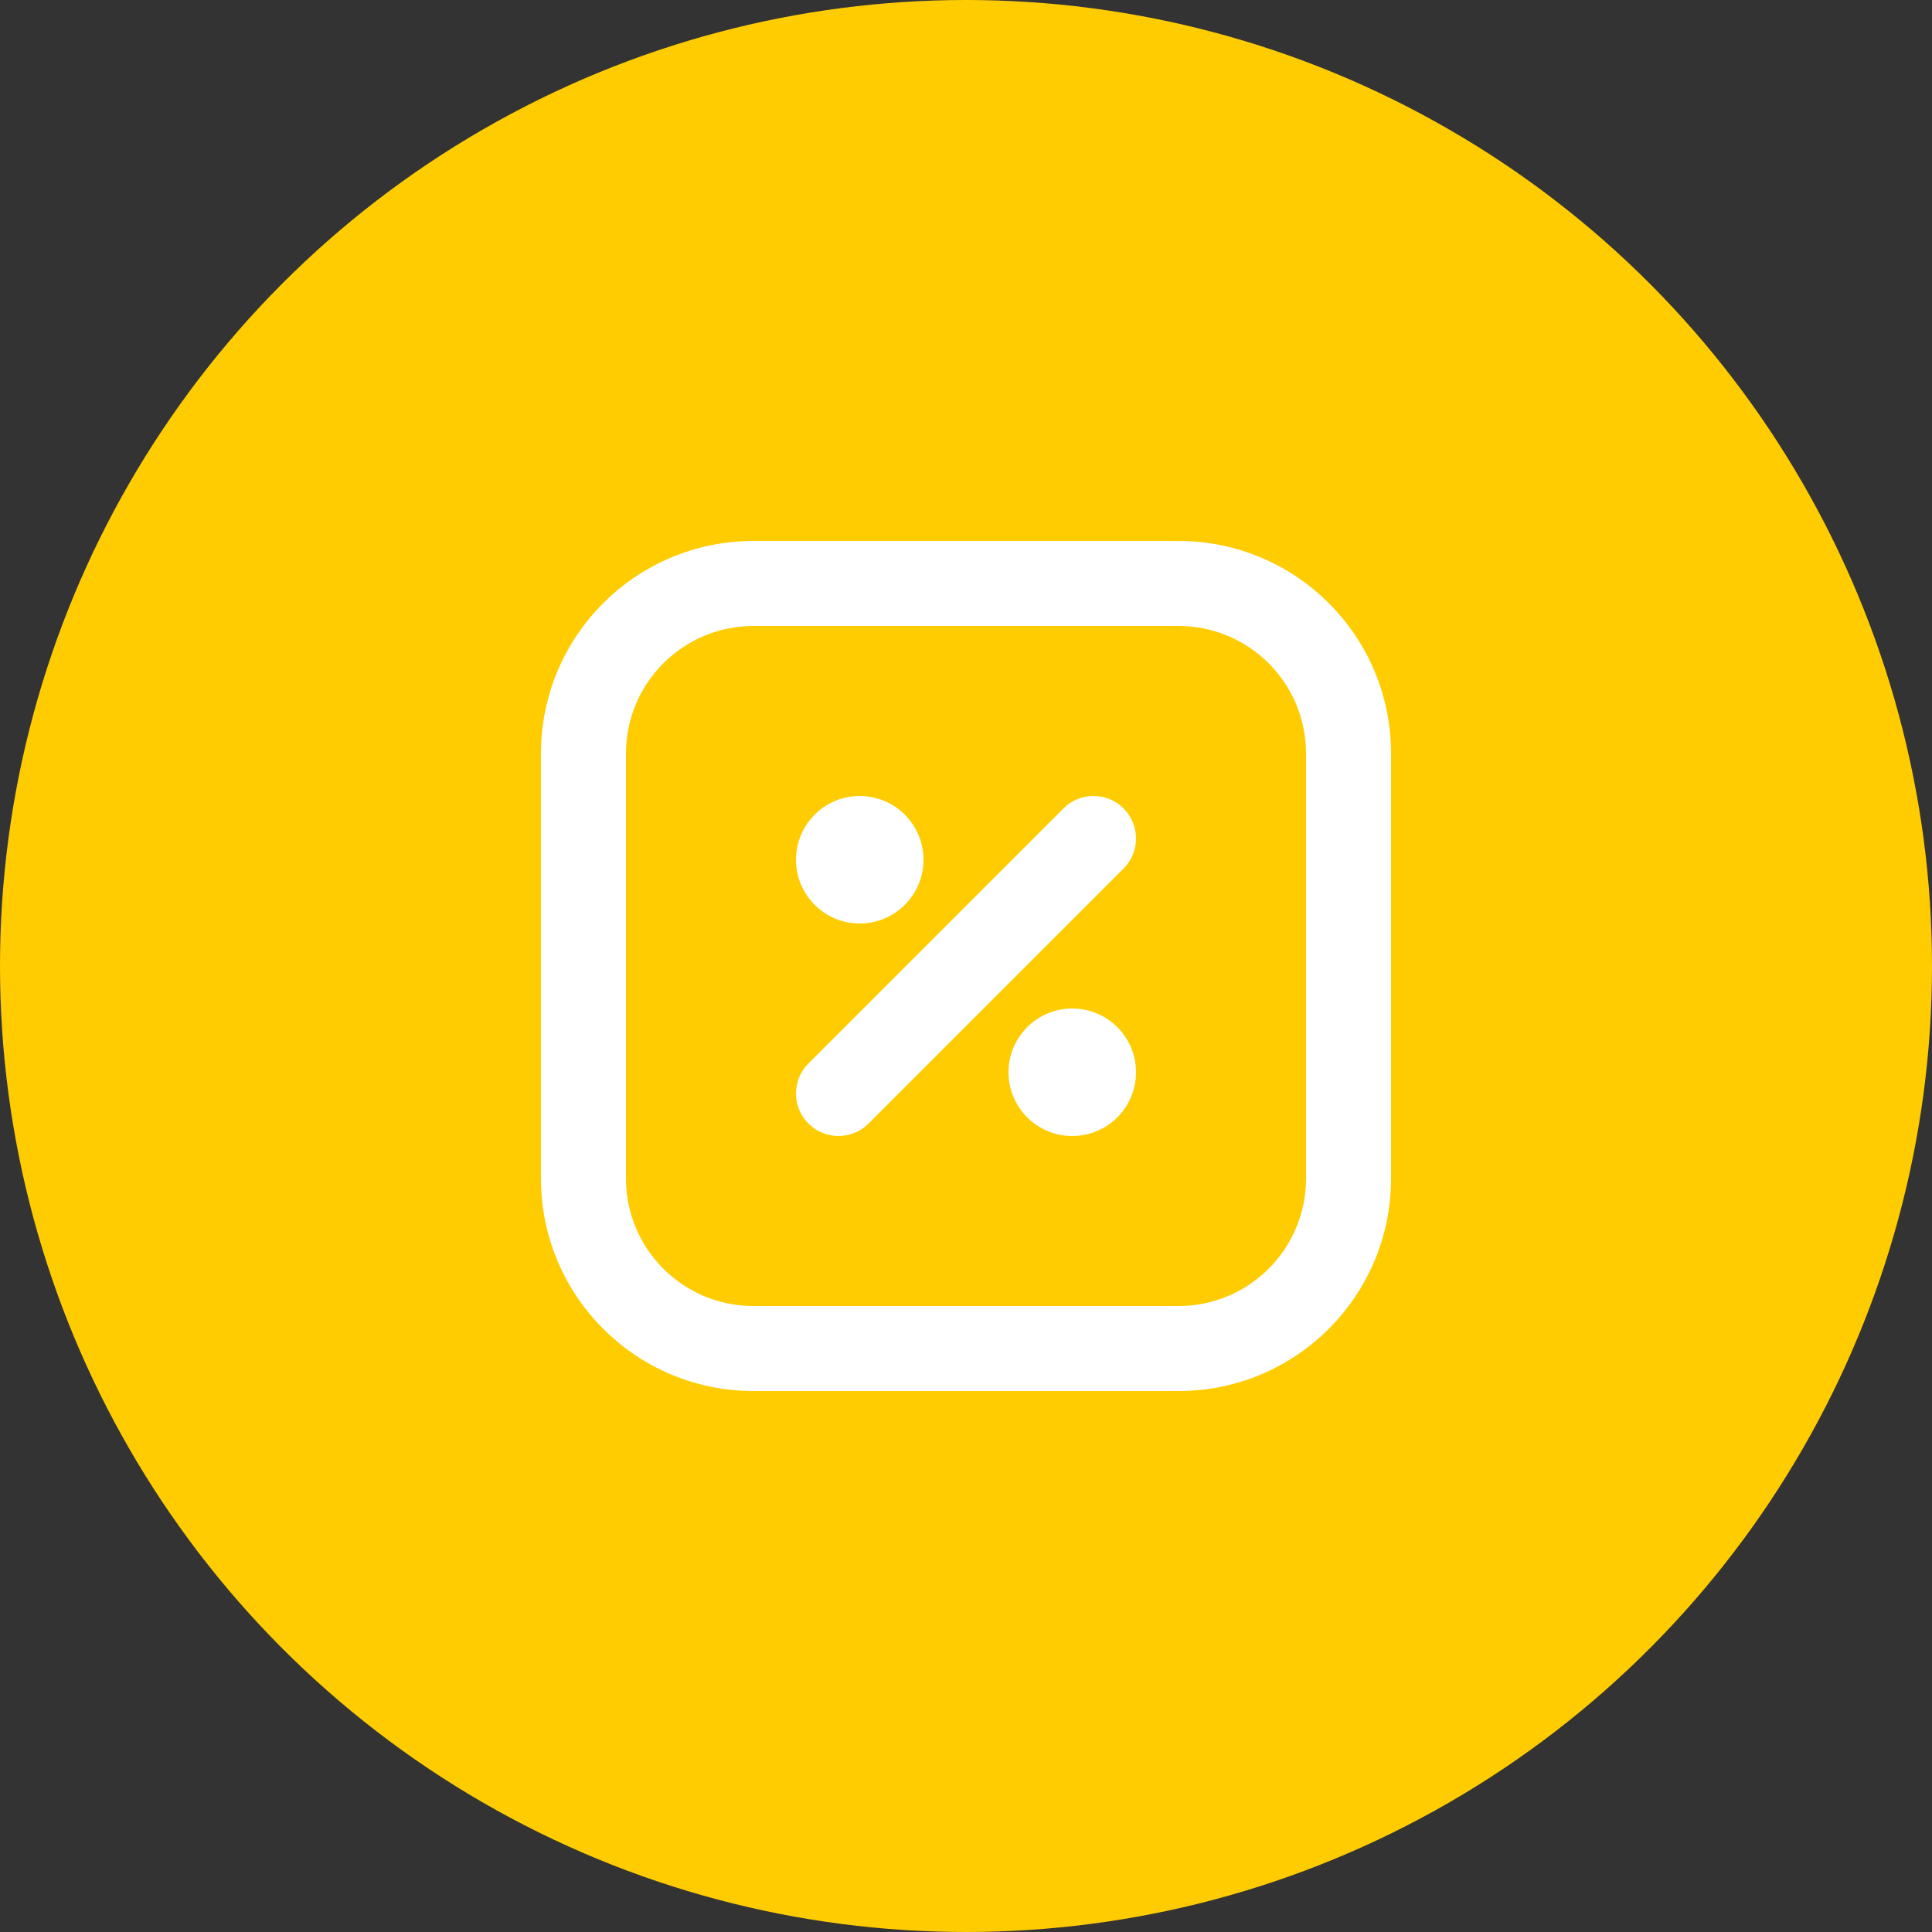
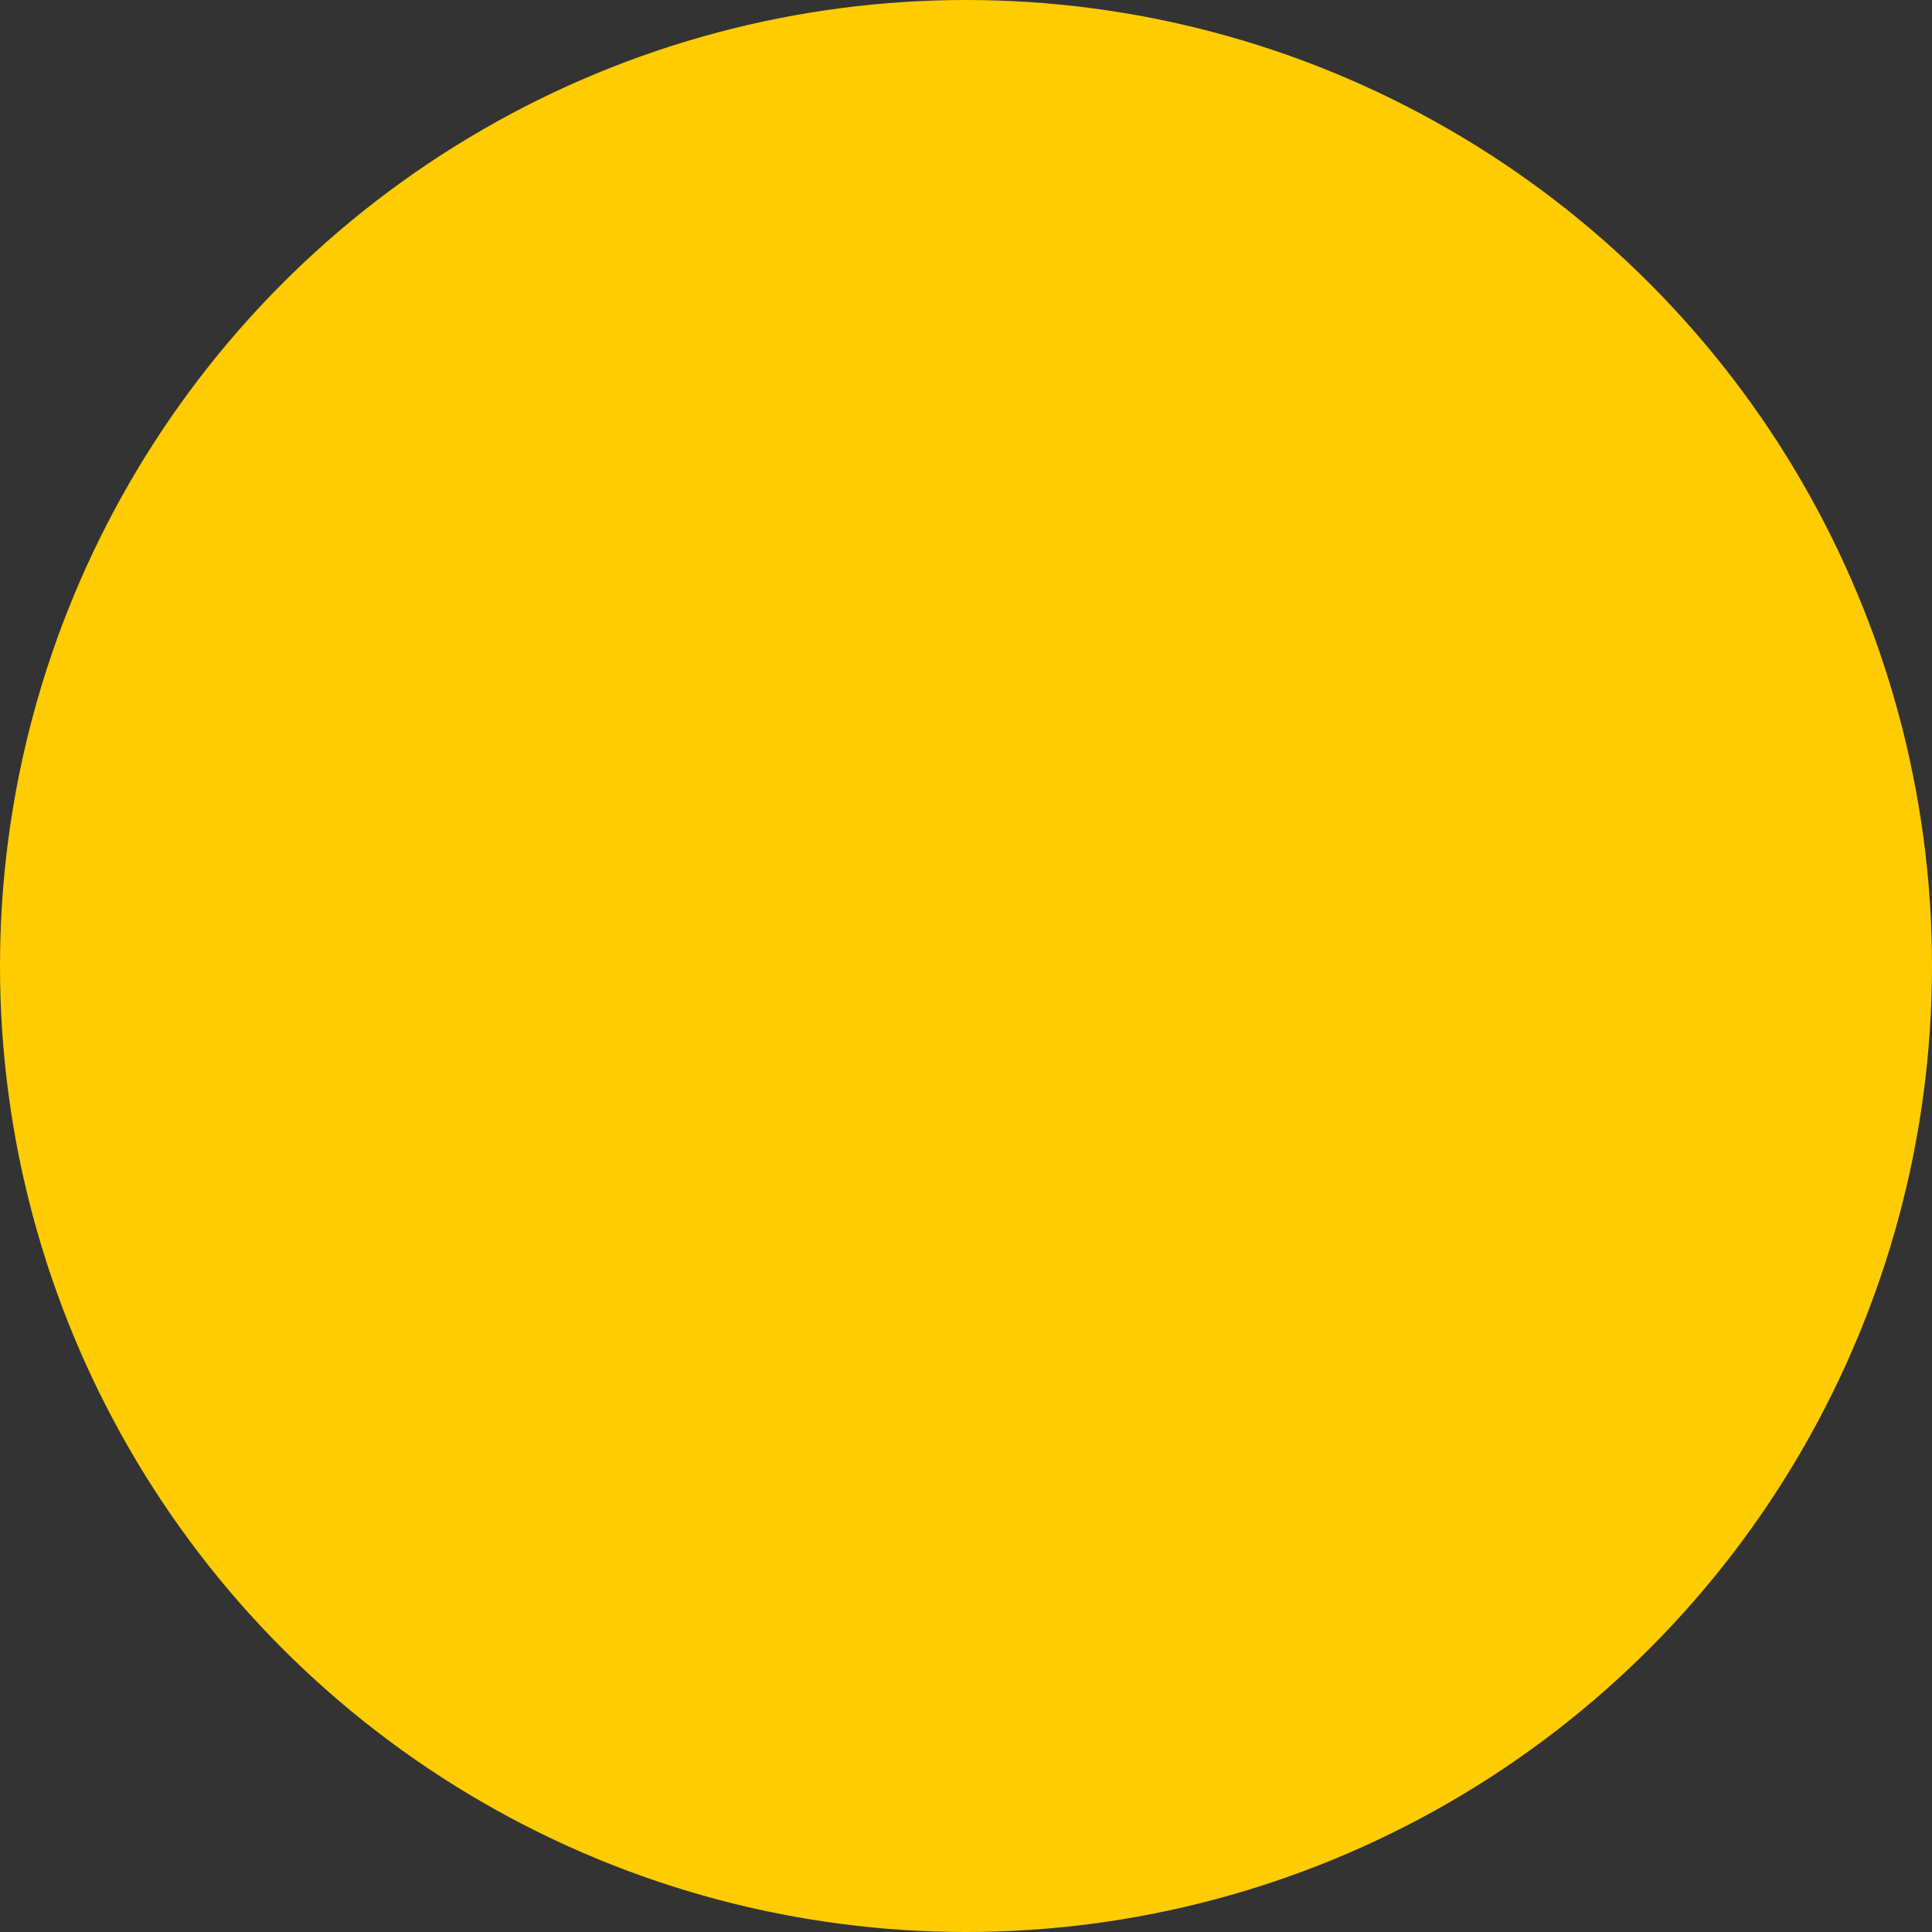
<svg xmlns="http://www.w3.org/2000/svg" viewBox="1875 2375 250 250" width="250" height="250">
  <rect x="1875" y="2375" width="250" height="250" fill="#333333" stroke="none" />
  <ellipse color="rgb(51, 51, 51)" fill="#ffcc01" font-size-adjust="none" cx="2000" cy="2500" r="125" id="tSvg14b7b9e1909" title="Ellipse 5" fill-opacity="1" stroke="none" stroke-opacity="1" rx="125" ry="125" style="transform: rotate(0deg);" />
-   <path fill="white" stroke="none" fill-opacity="1" stroke-width="1" stroke-opacity="1" clip-rule="evenodd" color="rgb(51, 51, 51)" fill-rule="evenodd" font-size-adjust="none" id="tSvgf79ff87311" title="Path 10" d="M 1945 2472.5 C 1945 2457.312 1957.312 2445 1972.5 2445 C 1990.833 2445 2009.167 2445 2027.5 2445 C 2042.688 2445 2055 2457.312 2055 2472.5 C 2055 2490.833 2055 2509.167 2055 2527.5 C 2055 2542.688 2042.688 2555 2027.5 2555 C 2009.167 2555 1990.833 2555 1972.5 2555 C 1957.312 2555 1945 2542.688 1945 2527.5C 1945 2509.167 1945 2490.833 1945 2472.5Z M 1972.5 2456 C 1963.387 2456 1956 2463.387 1956 2472.5 C 1956 2490.833 1956 2509.167 1956 2527.5 C 1956 2536.613 1963.387 2544 1972.5 2544 C 1990.833 2544 2009.167 2544 2027.5 2544 C 2036.613 2544 2044 2536.613 2044 2527.5 C 2044 2509.167 2044 2490.833 2044 2472.5 C 2044 2463.387 2036.613 2456 2027.5 2456C 2009.167 2456 1990.833 2456 1972.5 2456Z" />
-   <path fill="white" stroke="none" fill-opacity="1" stroke-width="1" stroke-opacity="1" clip-rule="evenodd" color="rgb(51, 51, 51)" fill-rule="evenodd" font-size-adjust="none" id="tSvg148047df3eb" title="Path 11" d="M 2020.389 2479.611 C 2022.537 2481.759 2022.537 2485.241 2020.389 2487.389 C 2009.389 2498.389 1998.389 2509.389 1987.389 2520.389 C 1985.241 2522.537 1981.759 2522.537 1979.611 2520.389 C 1977.463 2518.241 1977.463 2514.759 1979.611 2512.611 C 1990.611 2501.611 2001.611 2490.611 2012.611 2479.611C 2014.759 2477.463 2018.241 2477.463 2020.389 2479.611Z" />
-   <path fill="white" stroke="none" fill-opacity="1" stroke-width="1" stroke-opacity="1" color="rgb(51, 51, 51)" font-size-adjust="none" id="tSvg81caf0972c" title="Path 12" d="M 2022 2513.75 C 2022 2518.306 2018.306 2522 2013.75 2522 C 2009.194 2522 2005.5 2518.306 2005.5 2513.75 C 2005.5 2509.194 2009.194 2505.5 2013.75 2505.5C 2018.306 2505.5 2022 2509.194 2022 2513.75Z" />
-   <path fill="white" stroke="none" fill-opacity="1" stroke-width="1" stroke-opacity="1" color="rgb(51, 51, 51)" font-size-adjust="none" id="tSvg1563d1c6bb2" title="Path 13" d="M 1994.5 2486.25 C 1994.5 2490.806 1990.806 2494.5 1986.25 2494.5 C 1981.694 2494.5 1978 2490.806 1978 2486.25 C 1978 2481.694 1981.694 2478 1986.25 2478C 1990.806 2478 1994.5 2481.694 1994.5 2486.25Z" />
  <defs> </defs>
</svg>